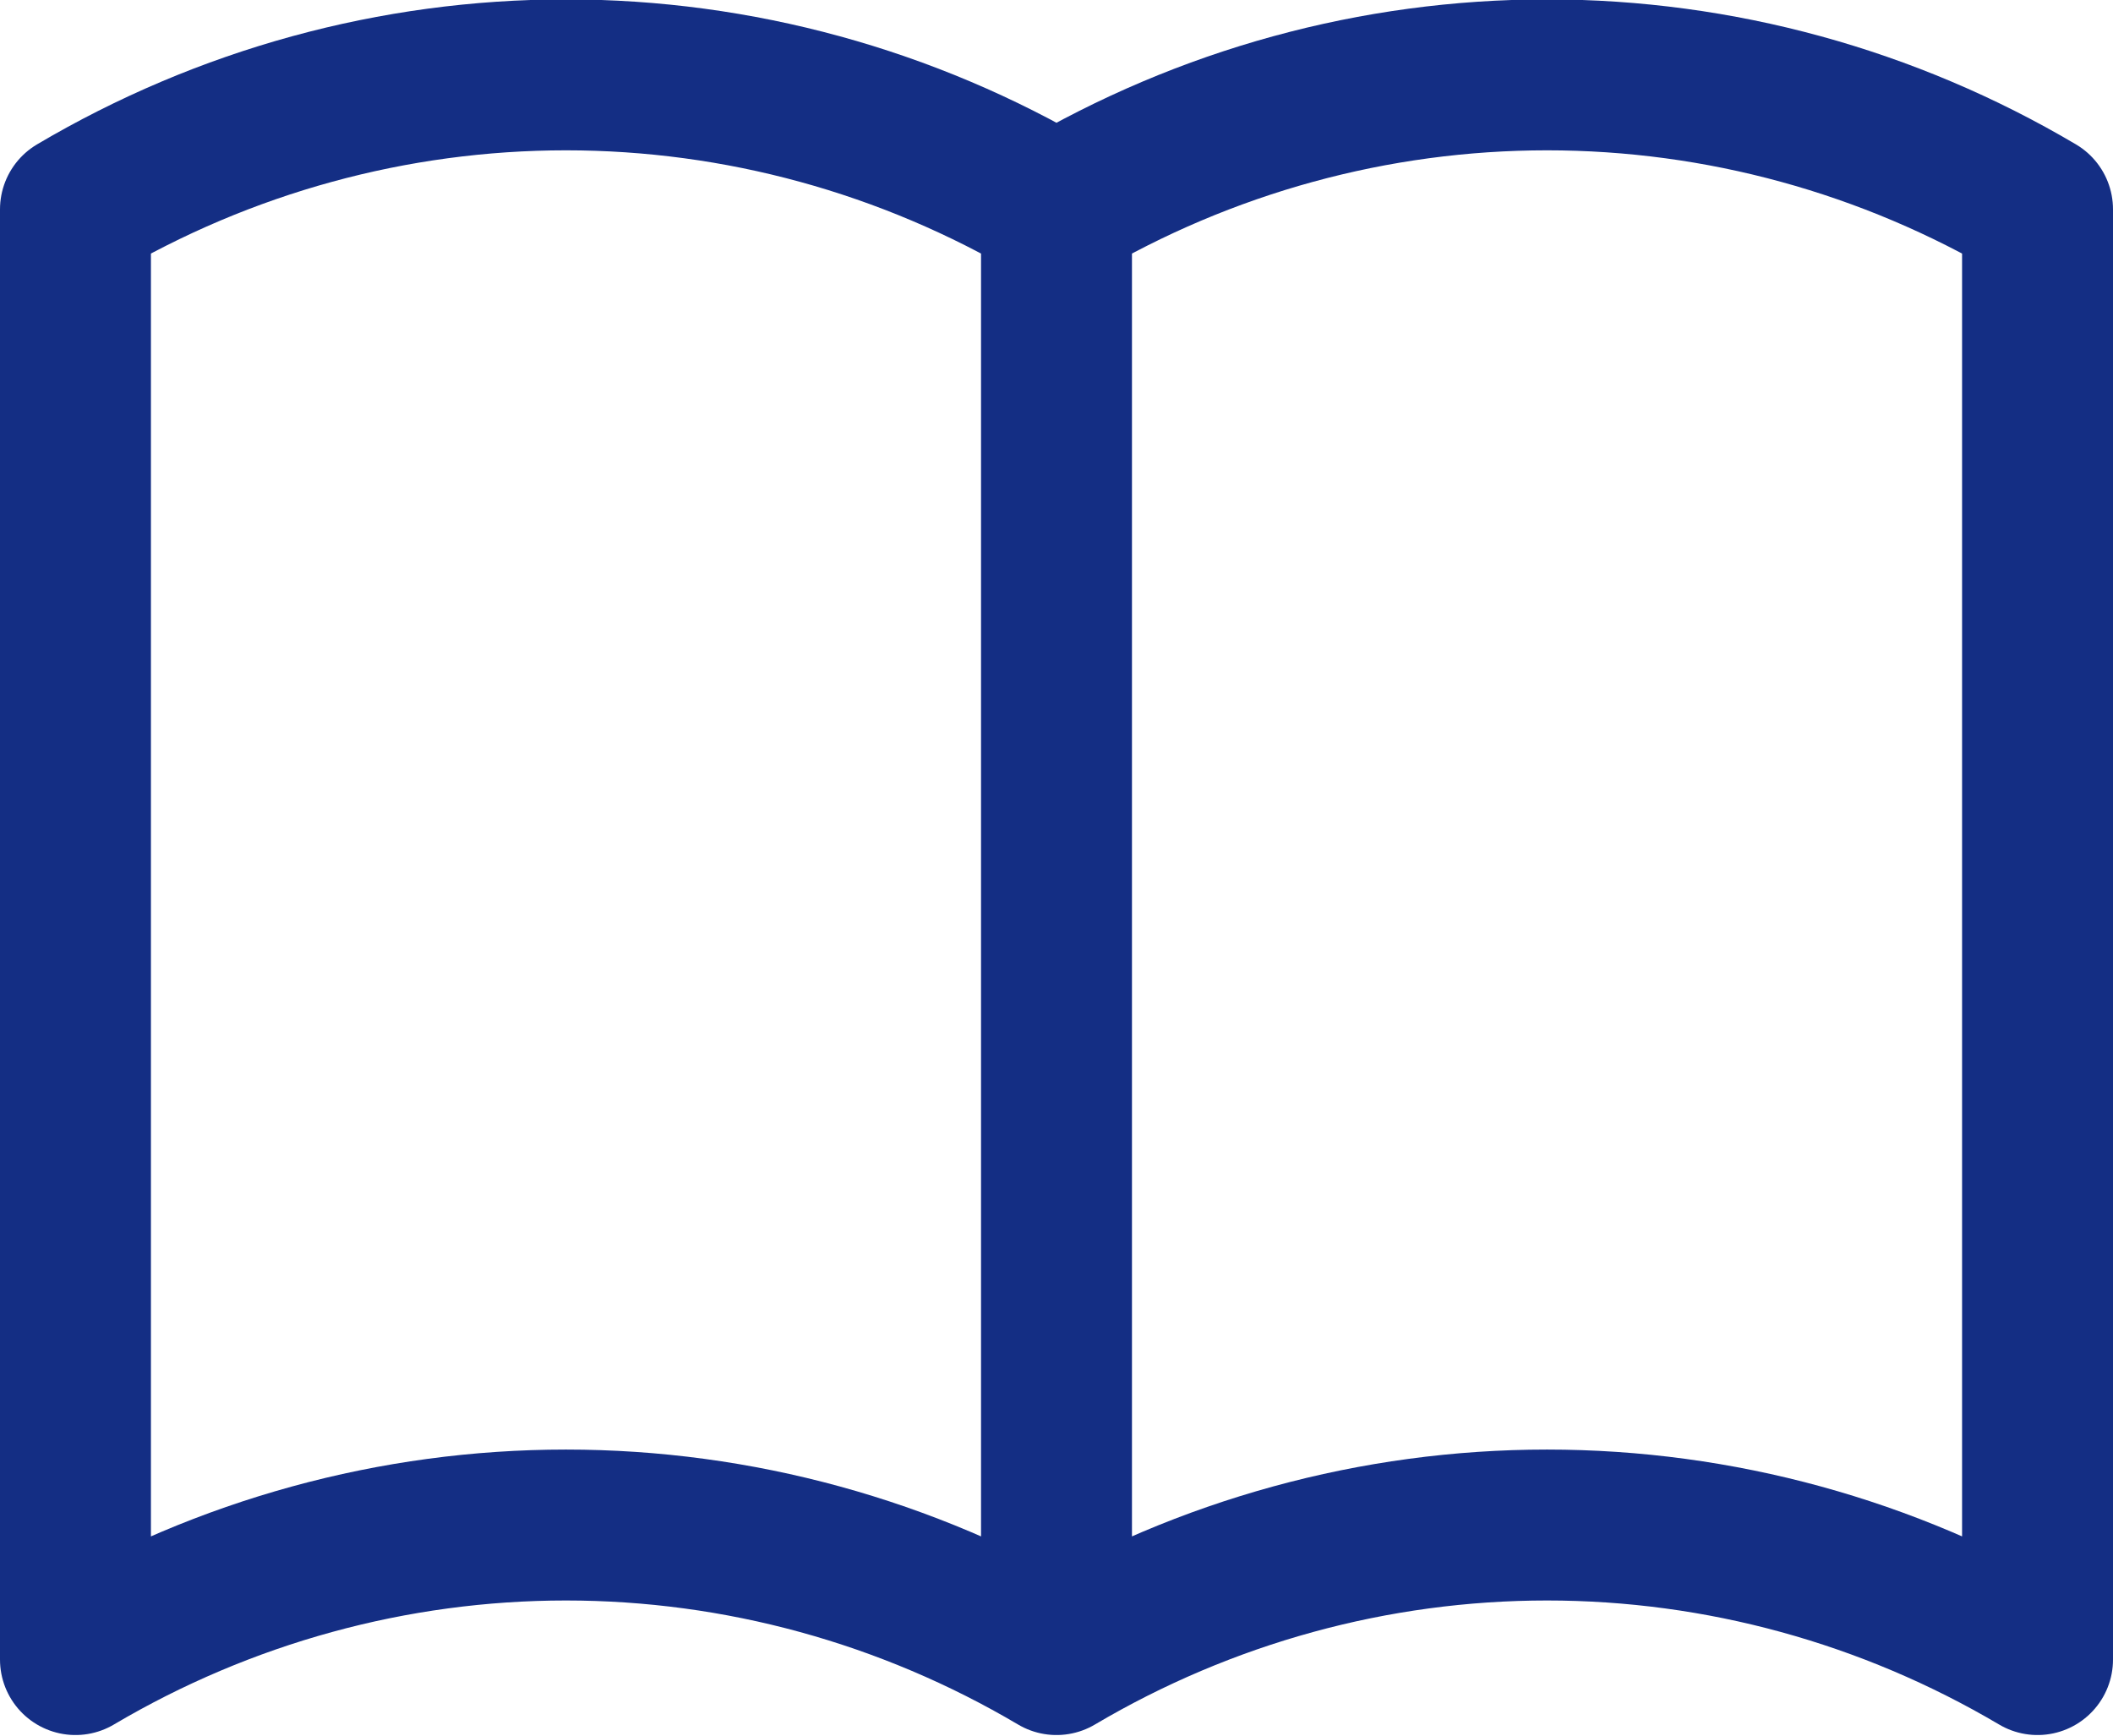
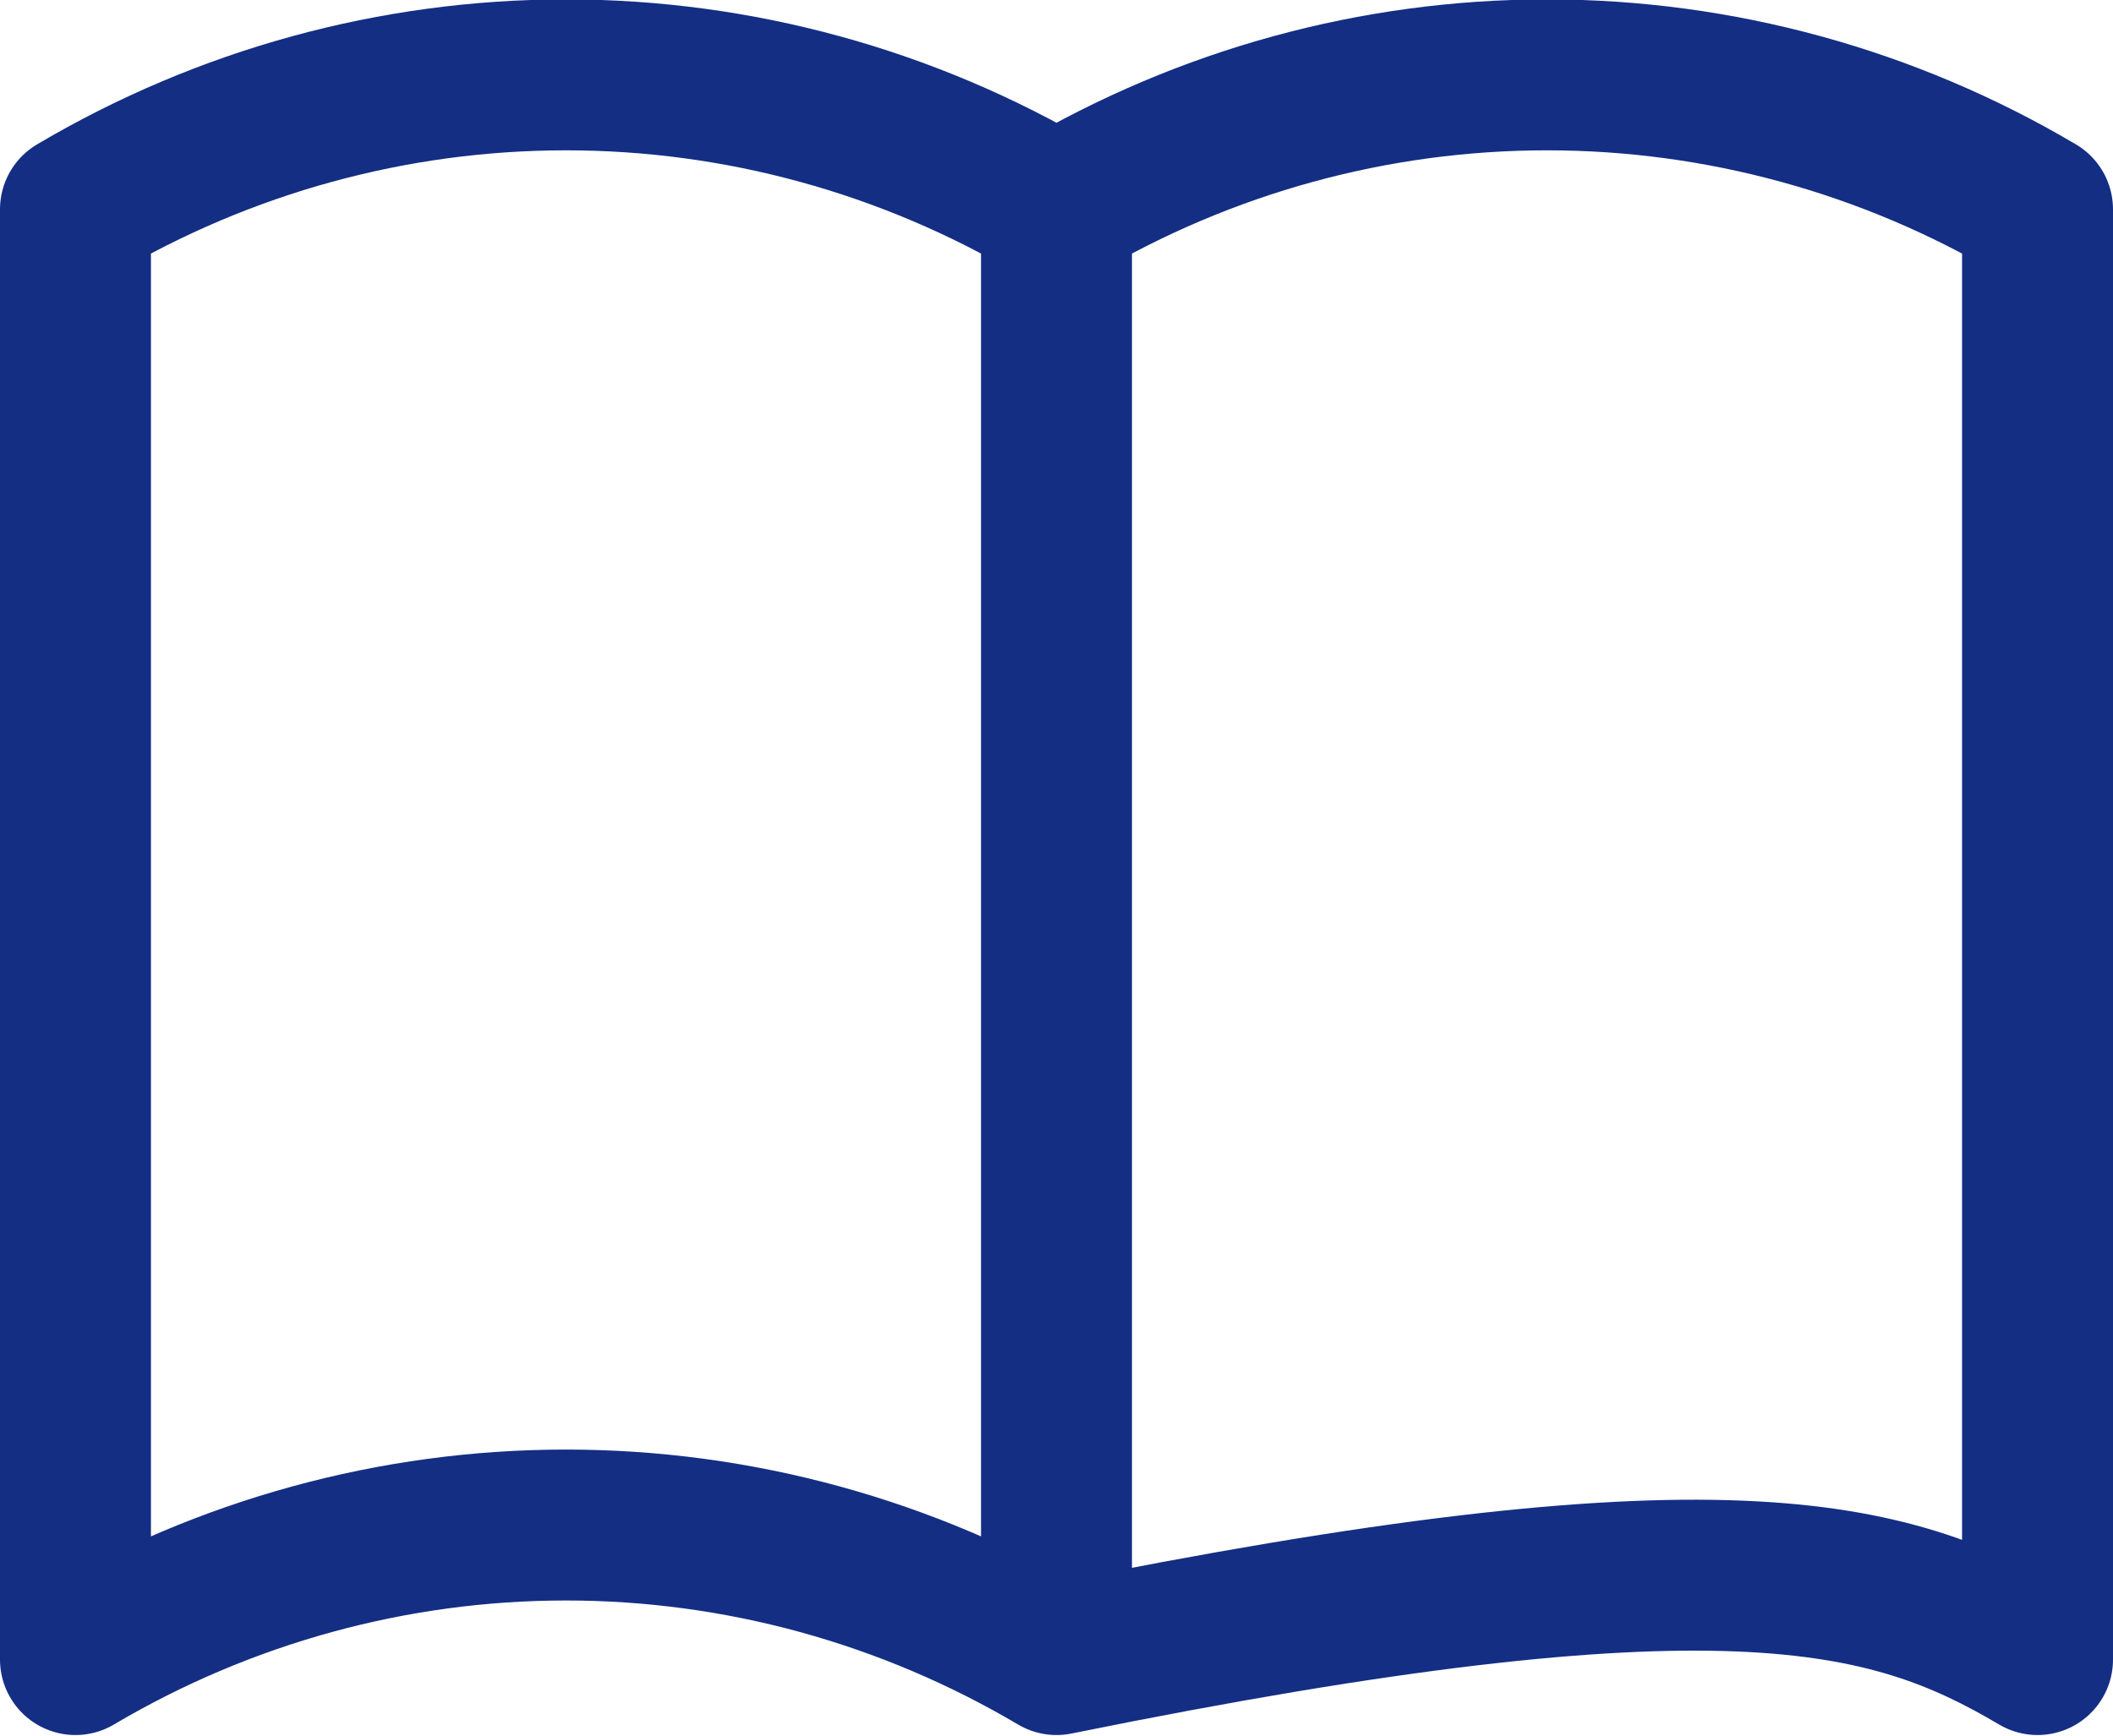
<svg xmlns="http://www.w3.org/2000/svg" width="28" height="23" viewBox="0 0 28 23" fill="none">
-   <path d="M14 21.992C12.024 20.824 9.782 20.209 7.5 20.209C5.218 20.209 2.976 20.824 1 21.992V2.774C2.976 1.606 5.218 0.992 7.5 0.992C9.782 0.992 12.024 1.606 14 2.774M14 21.992C15.976 20.824 18.218 20.209 20.5 20.209C22.782 20.209 25.024 20.824 27 21.992V2.774C25.024 1.606 22.782 0.992 20.5 0.992C18.218 0.992 15.976 1.606 14 2.774M14 21.992V2.774" stroke="#142E84" stroke-width="2" stroke-linecap="round" stroke-linejoin="round" />
+   <path d="M14 21.992C12.024 20.824 9.782 20.209 7.5 20.209C5.218 20.209 2.976 20.824 1 21.992V2.774C2.976 1.606 5.218 0.992 7.5 0.992C9.782 0.992 12.024 1.606 14 2.774M14 21.992C22.782 20.209 25.024 20.824 27 21.992V2.774C25.024 1.606 22.782 0.992 20.5 0.992C18.218 0.992 15.976 1.606 14 2.774M14 21.992V2.774" stroke="#142E84" stroke-width="2" stroke-linecap="round" stroke-linejoin="round" />
</svg>